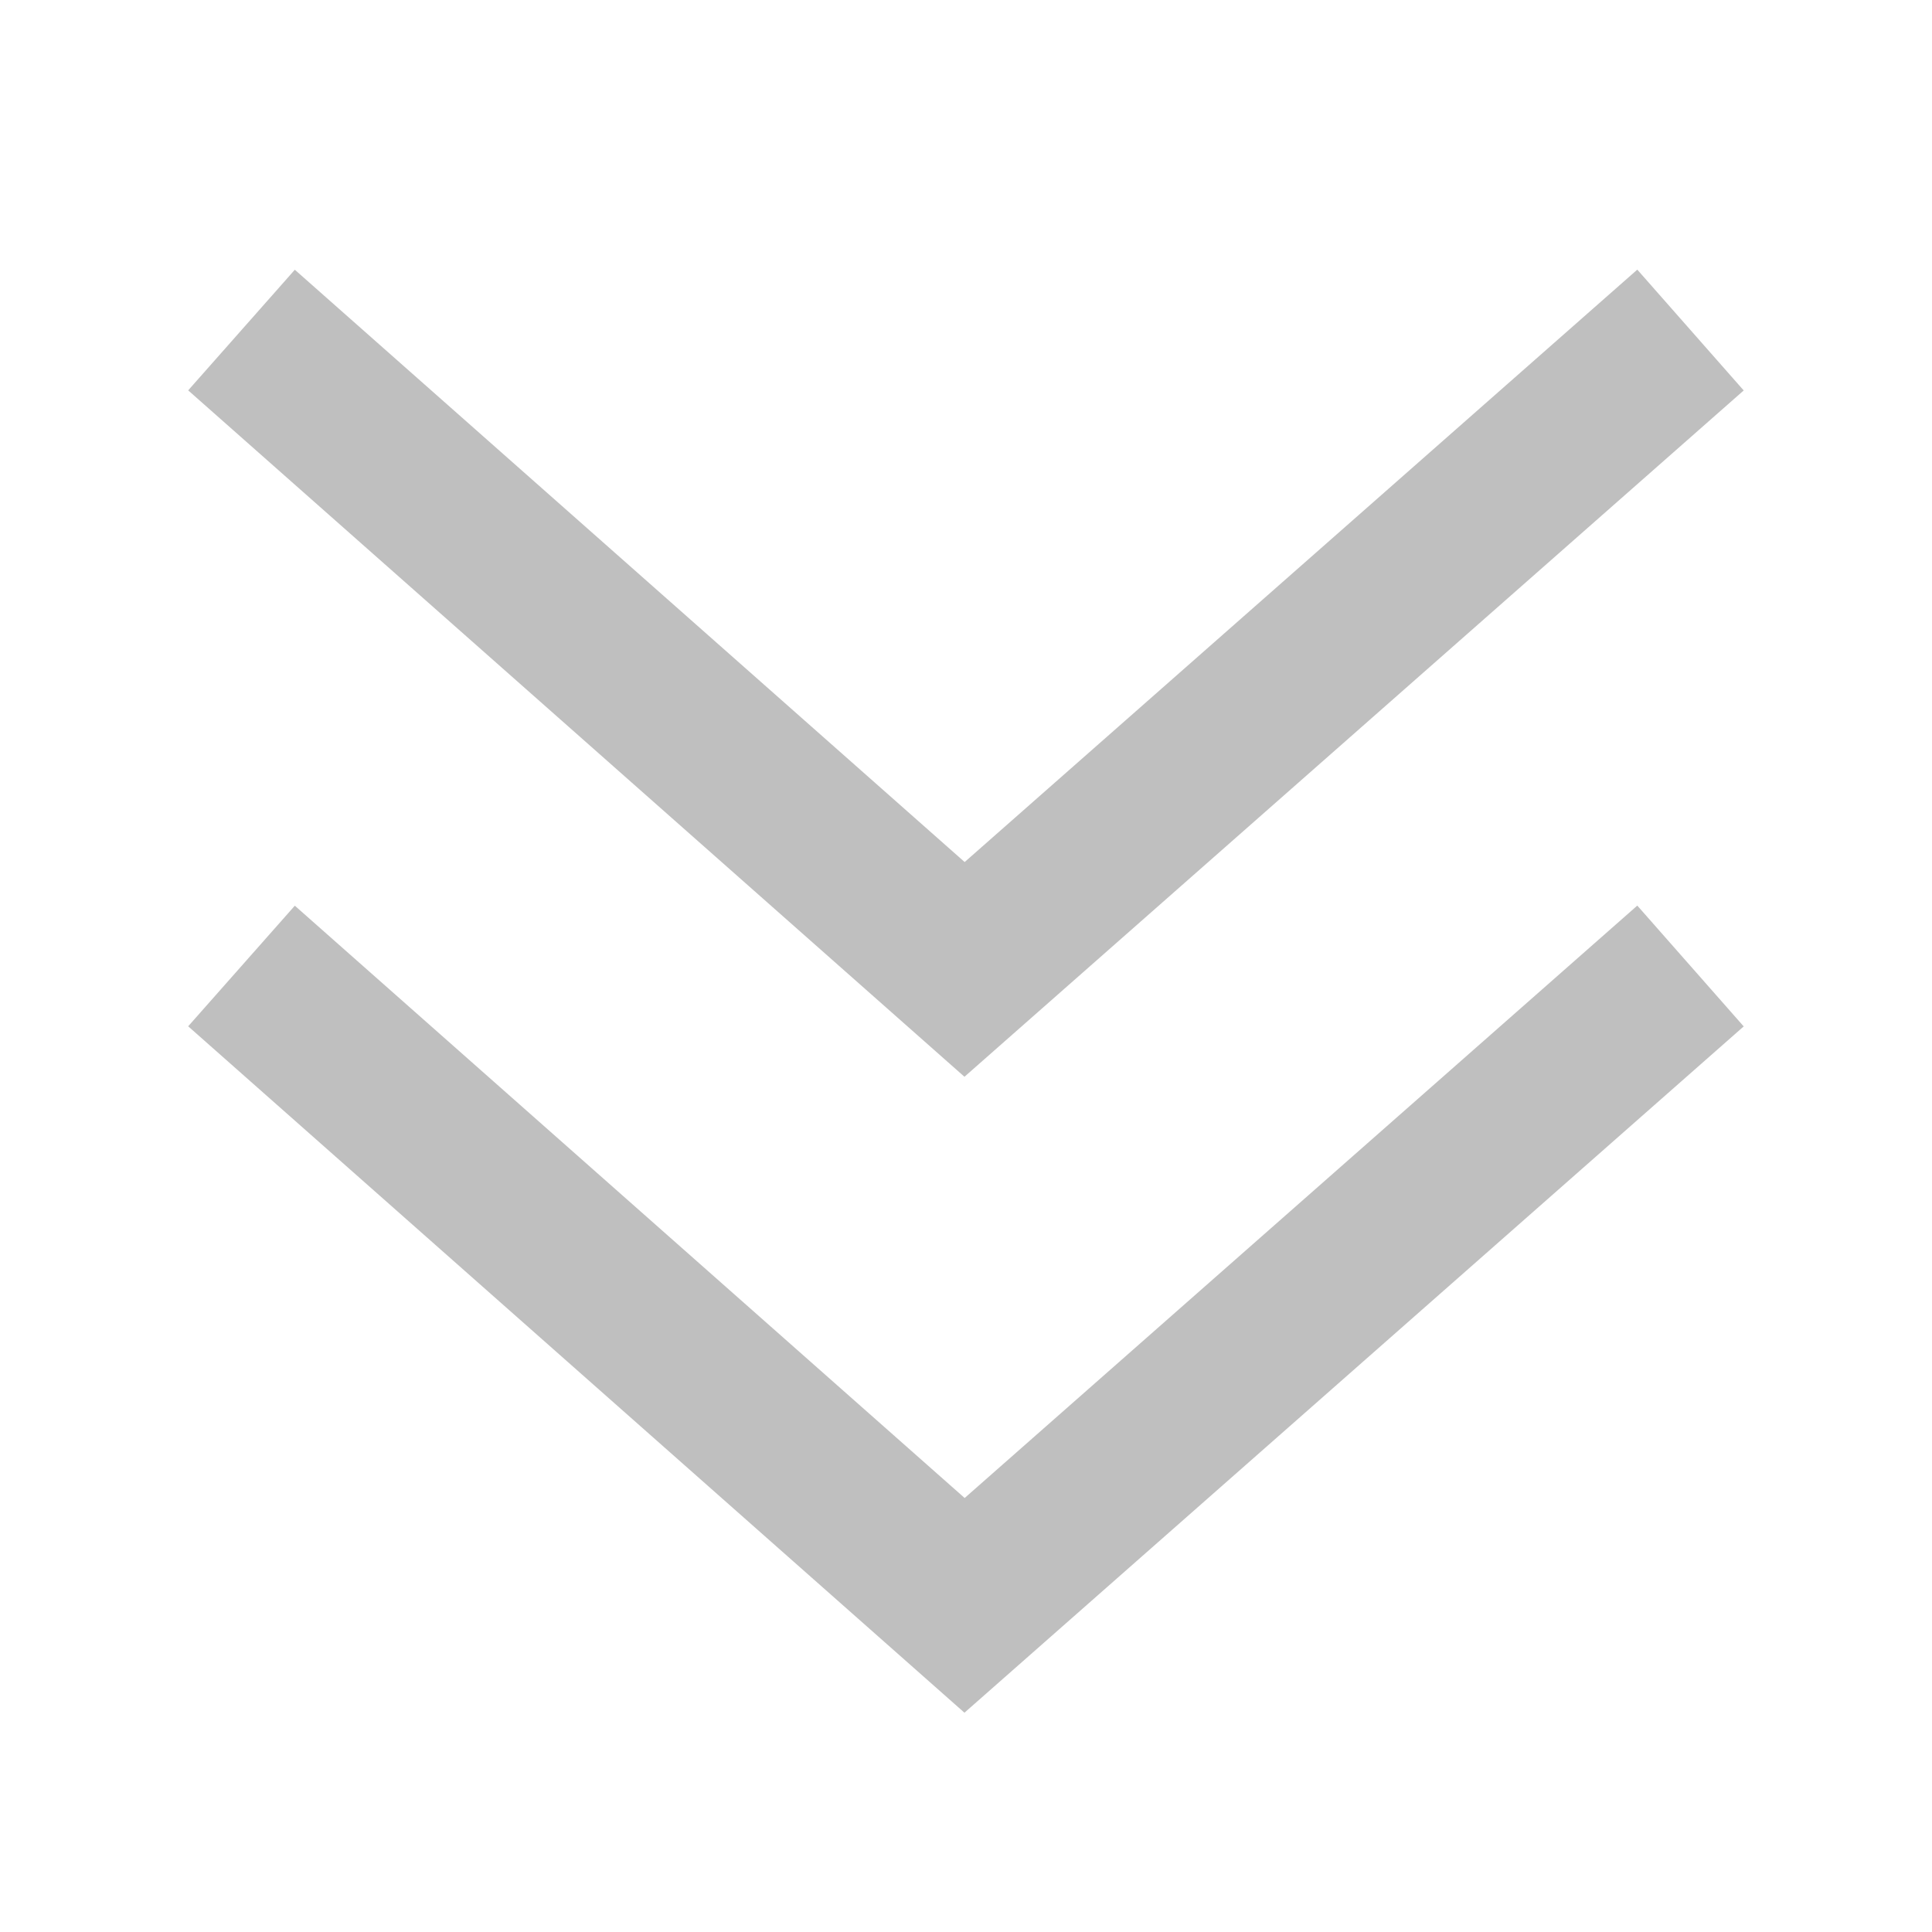
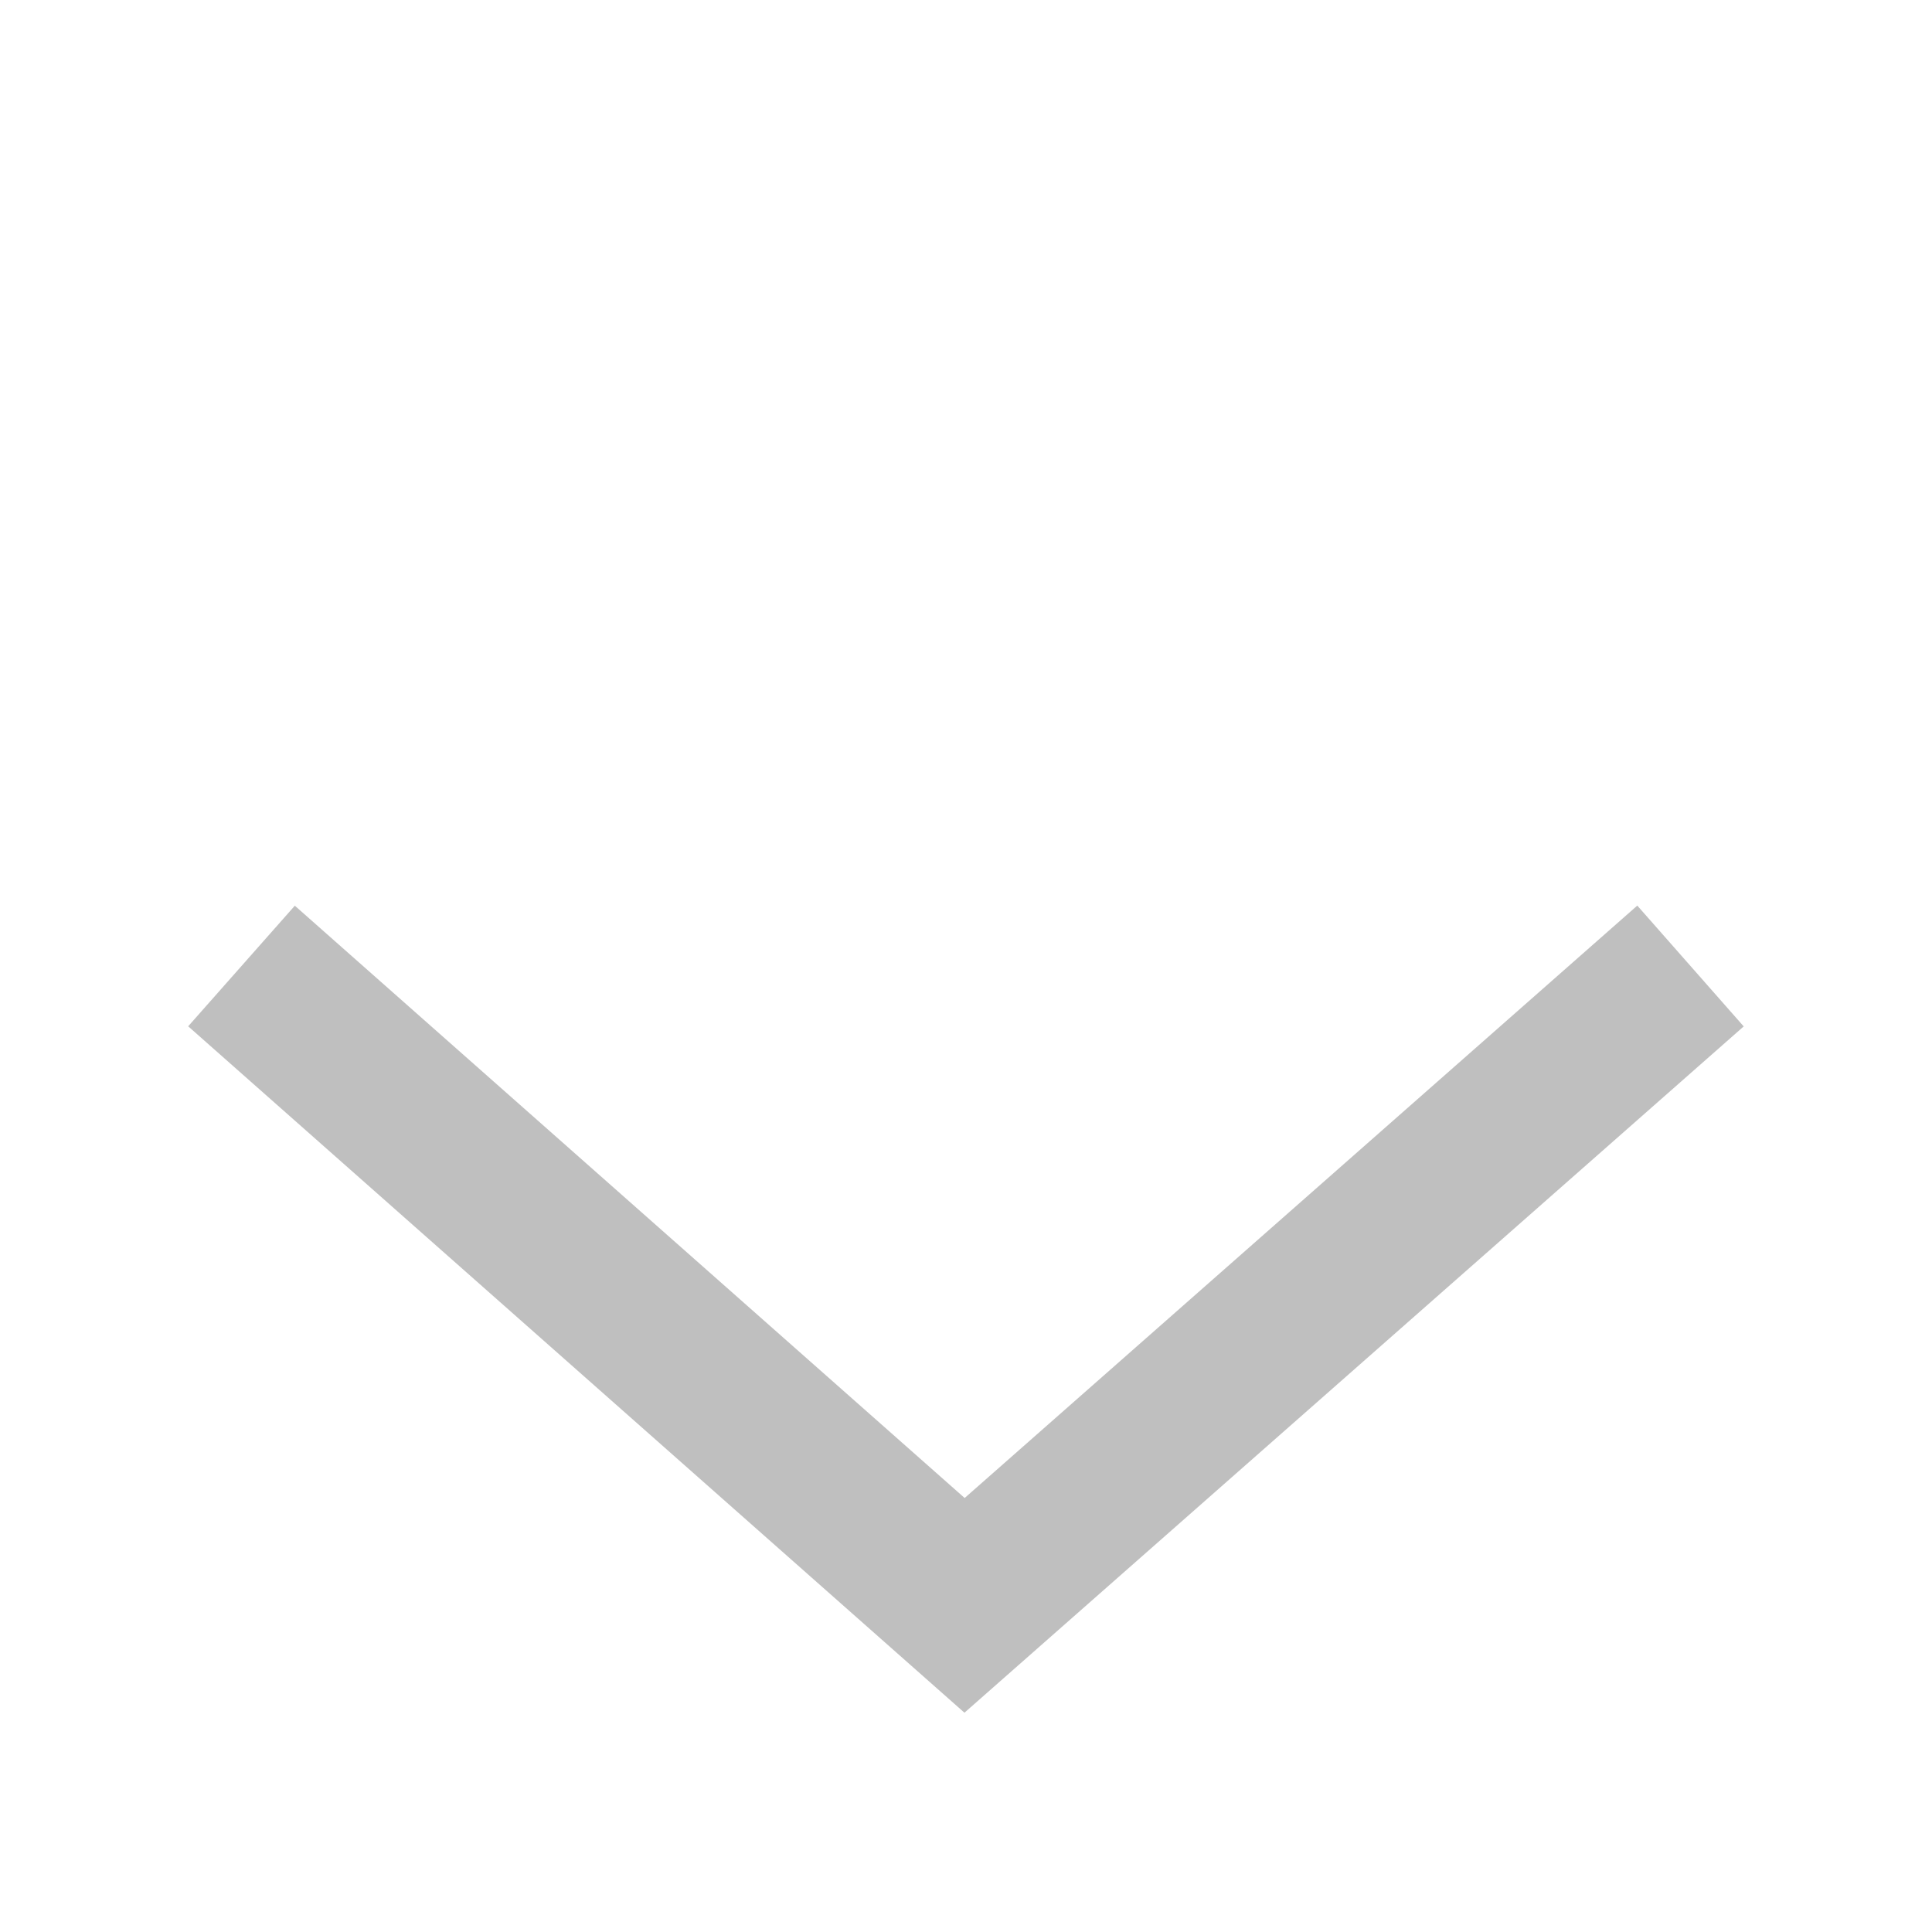
<svg xmlns="http://www.w3.org/2000/svg" t="1728903362649" class="icon" viewBox="0 0 1024 1024" version="1.1" p-id="4893" width="64" height="64">
  <path d="M511.29 793.97L156.26 480.04l-56.52 63.92 411.44 363.81L924.2 544.02l-56.4-64.04z" p-id="4894" fill="#bfbfbf" />
-   <path d="M924.2 206.95l-56.4-64.04L511.29 456.9 156.26 142.97 99.74 206.9l411.44 363.81z" p-id="4895" fill="#bfbfbf" />
</svg>